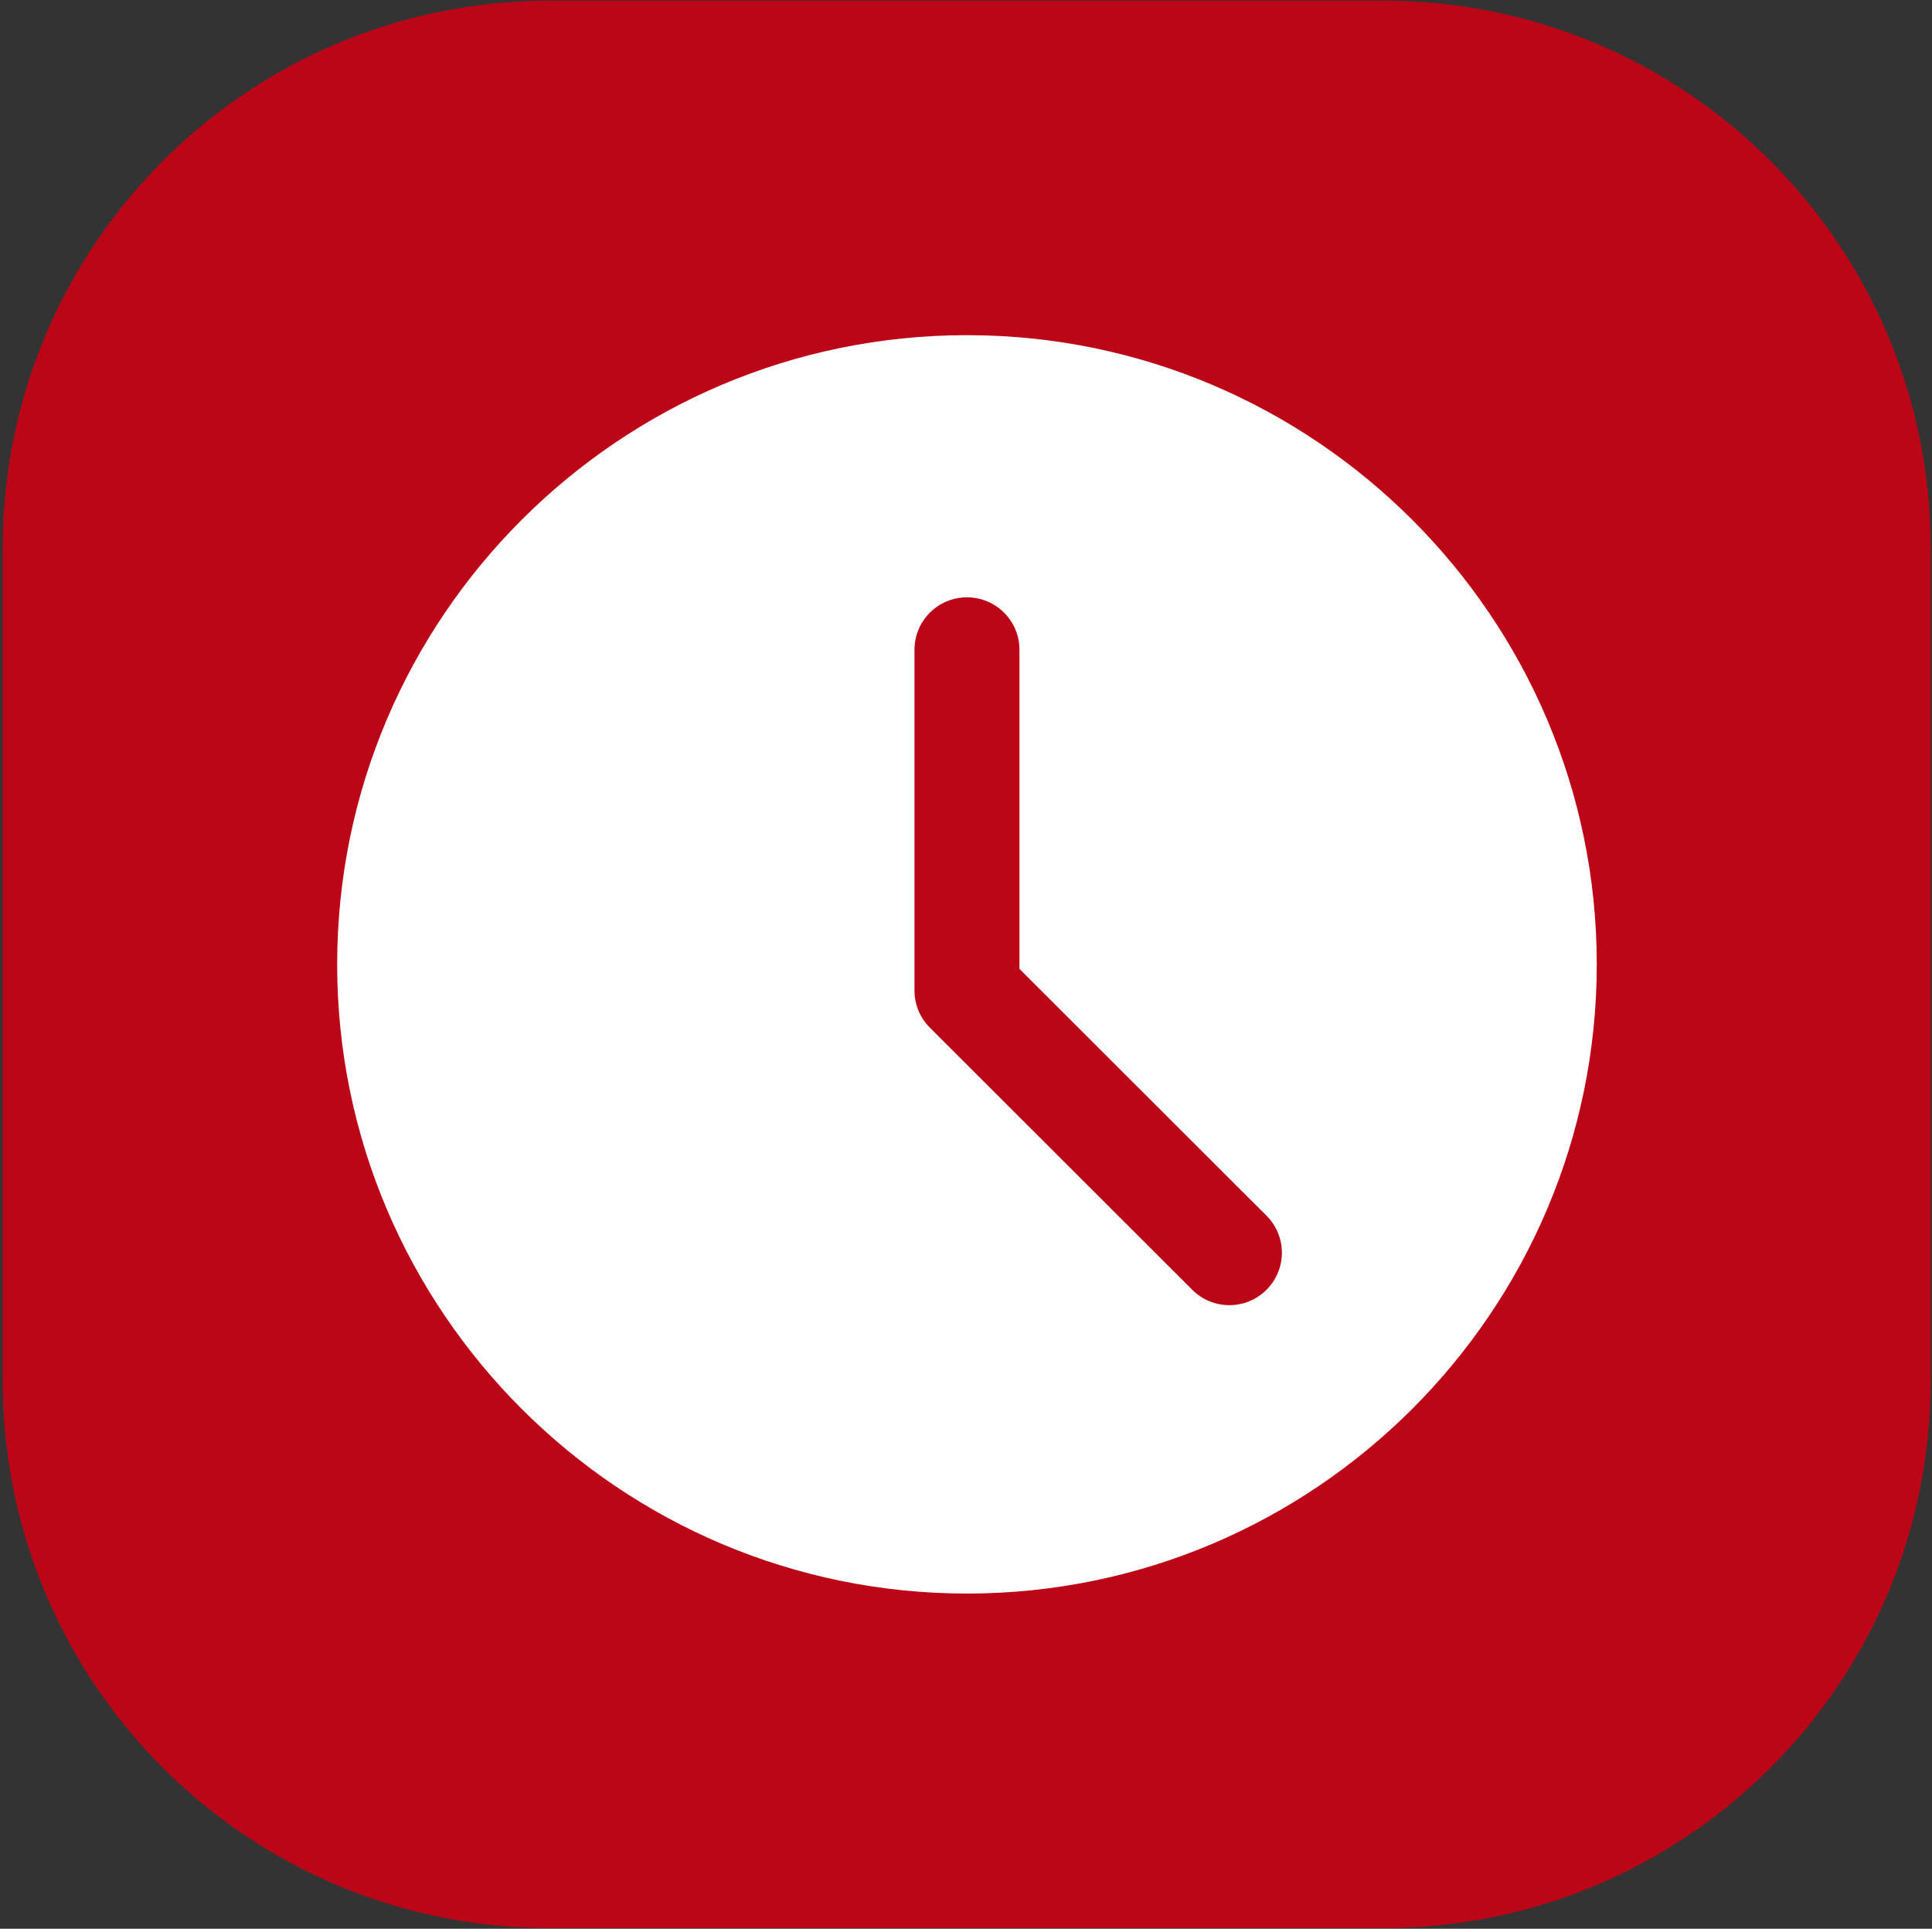
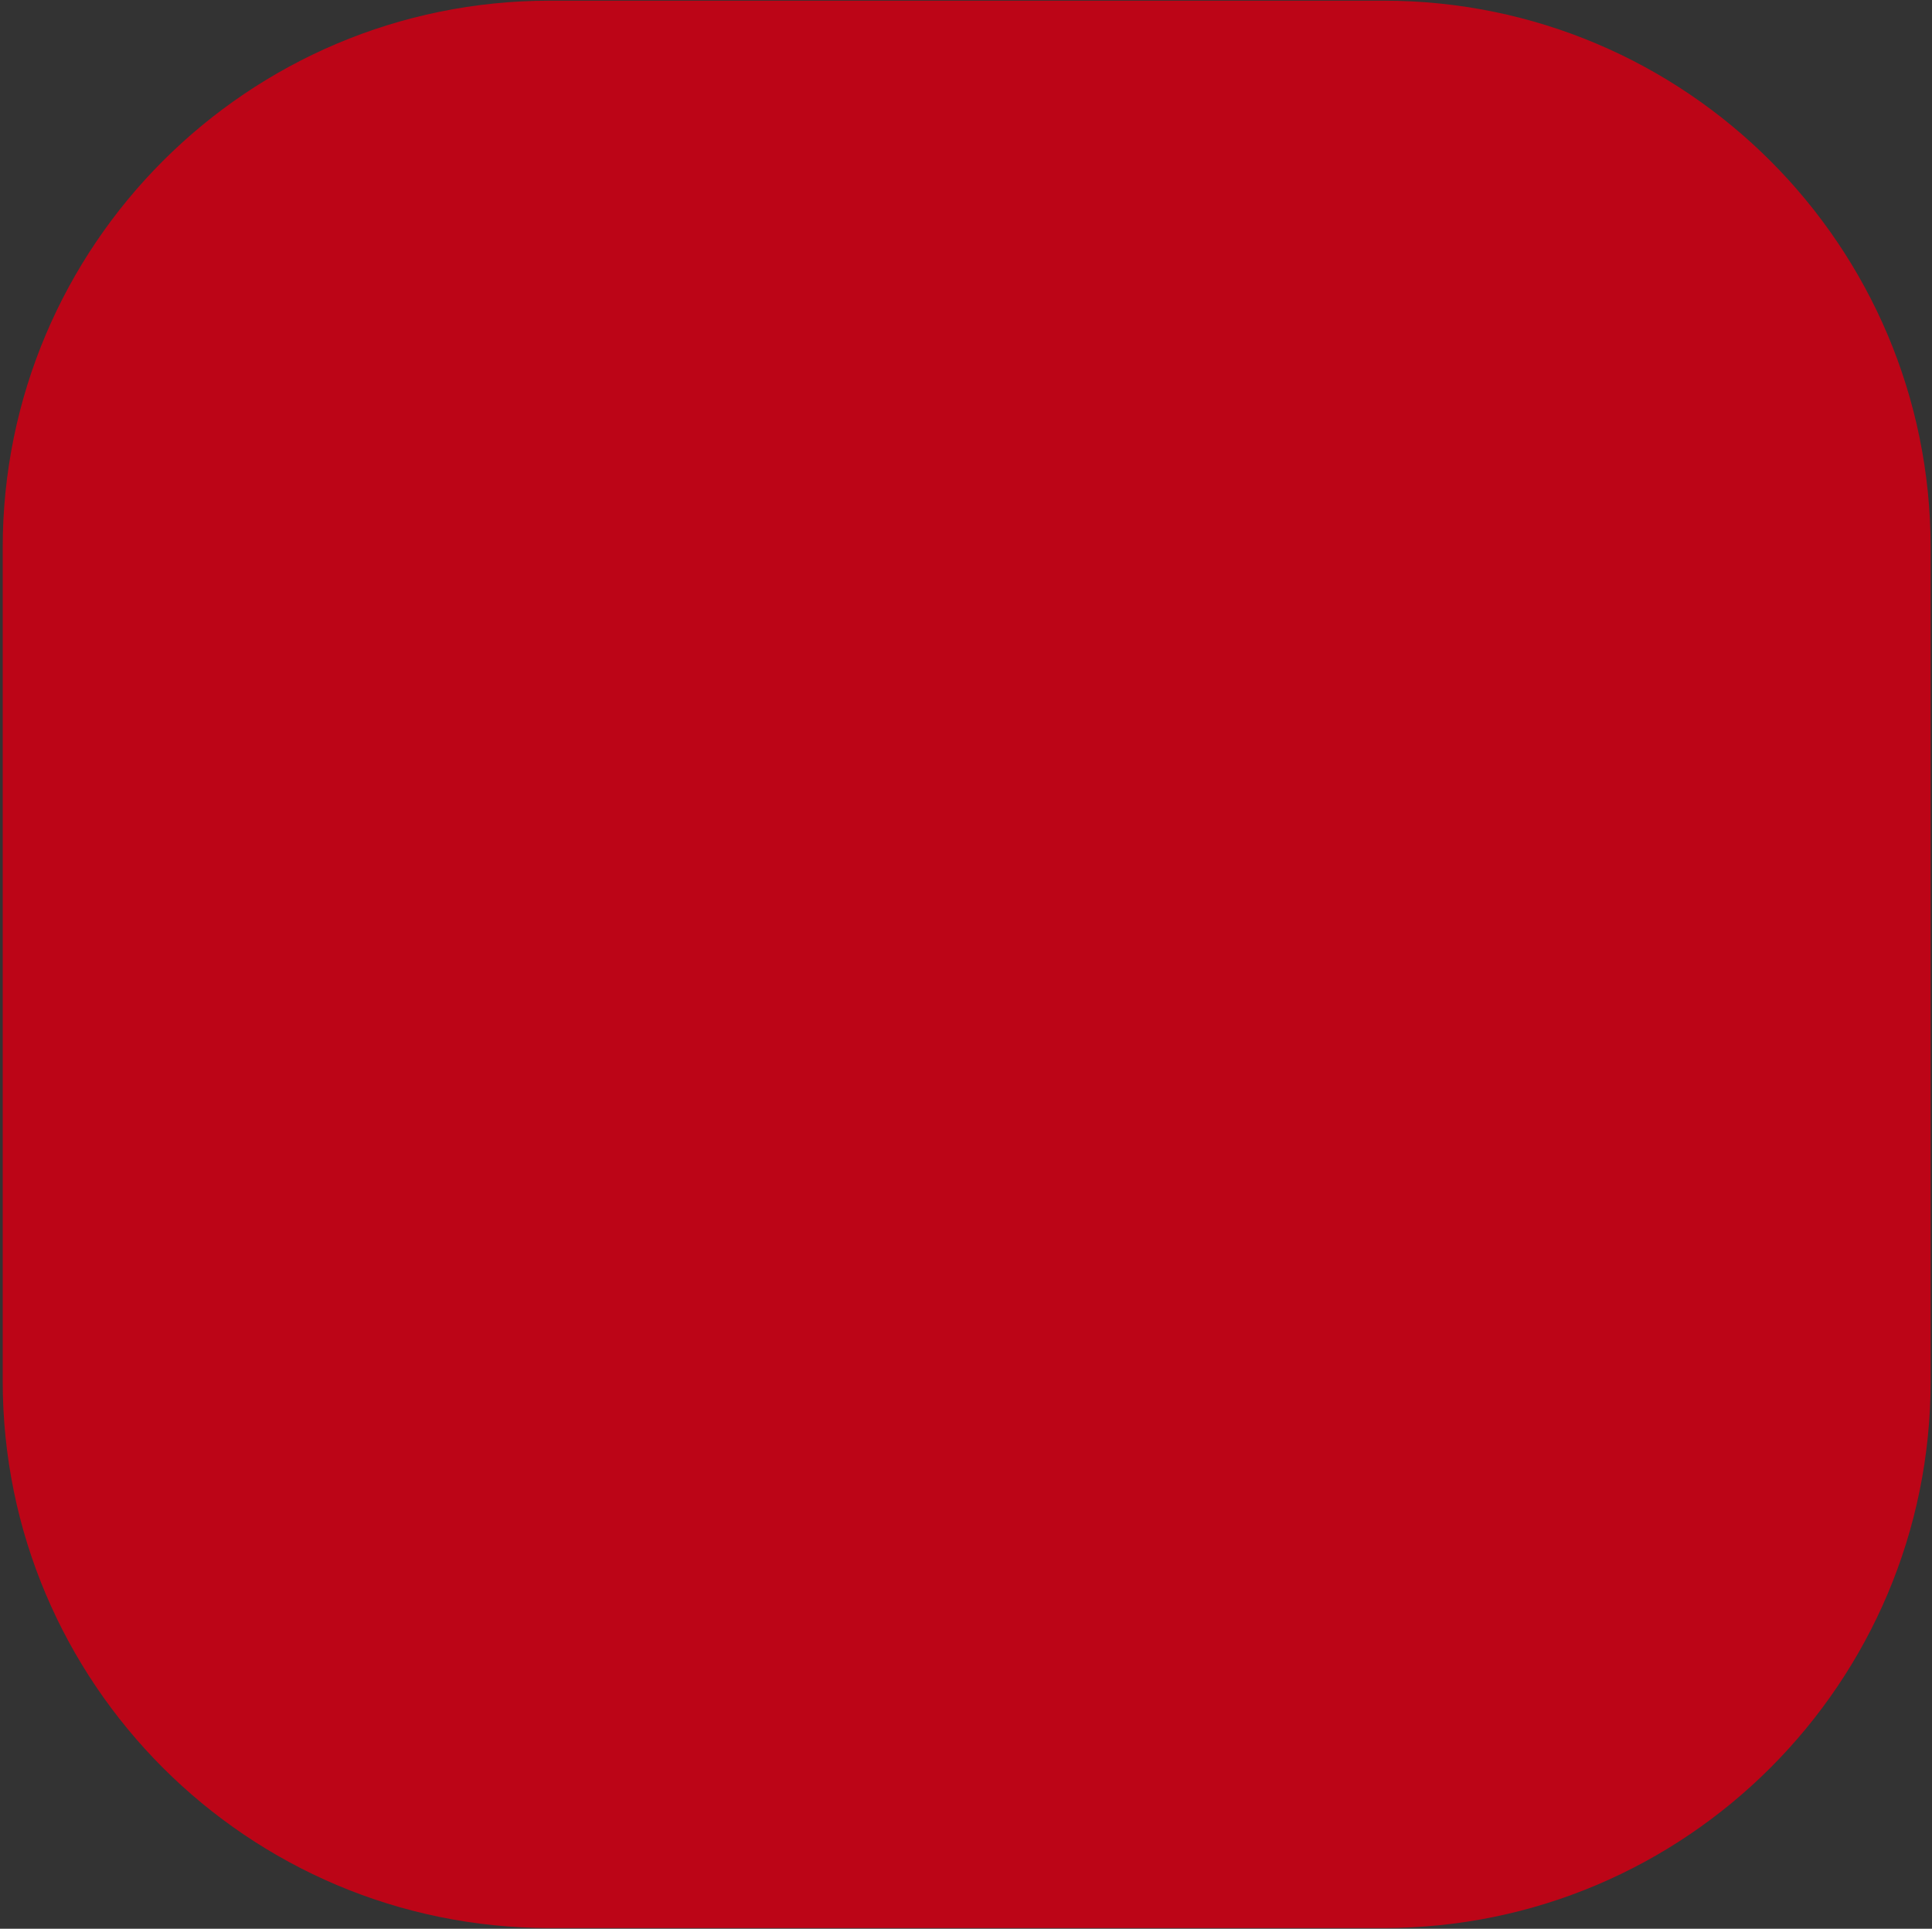
<svg xmlns="http://www.w3.org/2000/svg" width="2865" height="2860" xml:space="preserve" overflow="hidden">
  <rect width="100%" height="100%" fill="#333333" stroke="none" />
  <g transform="translate(-4954 -4381)">
    <g>
      <path d="M4958 5193.3C4958 4745.23 5321.23 4382 5769.3 4382L7005.7 4382C7453.77 4382 7817 4745.23 7817 5193.3L7817 6428.7C7817 6876.77 7453.77 7240 7005.7 7240L5769.3 7240C5321.23 7240 4958 6876.77 4958 6428.7Z" fill="#BC0517" fill-rule="evenodd" fill-opacity="1" />
      <g>
        <g>
          <g>
-             <path d="M933 0C418.528 0 0 418.528 0 933 0 1447.47 418.528 1866 933 1866 1447.47 1866 1866 1447.47 1866 933 1866 418.528 1447.47 0 933 0ZM1376.72 1415.59C1361.56 1430.76 1341.65 1438.37 1321.75 1438.37 1301.85 1438.37 1281.94 1430.76 1266.78 1415.59L878.031 1026.84C863.414 1012.3 855.25 992.556 855.25 971.875L855.25 466.5C855.25 423.504 890.082 388.75 933 388.75 975.918 388.75 1010.75 423.504 1010.75 466.5L1010.75 939.686 1376.72 1305.66C1407.12 1336.06 1407.12 1385.19 1376.72 1415.59Z" fill="#FFFFFF" fill-rule="nonzero" fill-opacity="1" transform="matrix(1.001 0 0 1 5454 4878)" />
-           </g>
+             </g>
        </g>
      </g>
    </g>
  </g>
</svg>